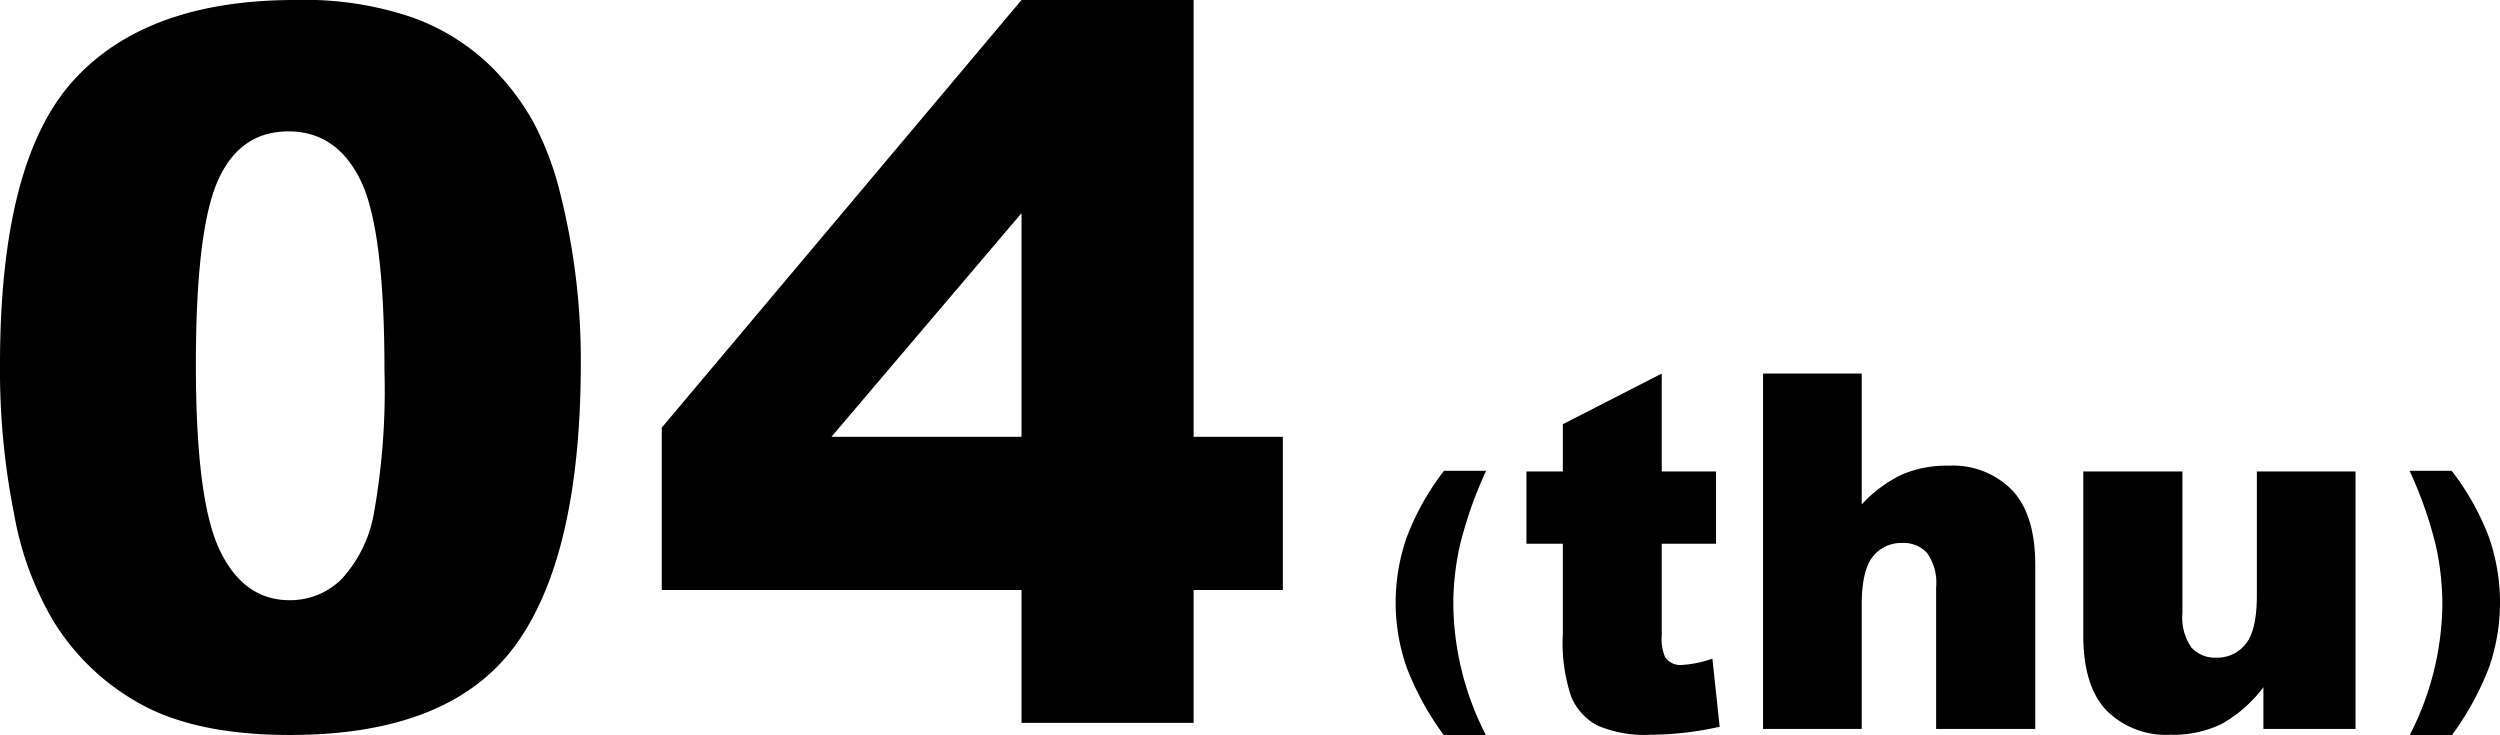
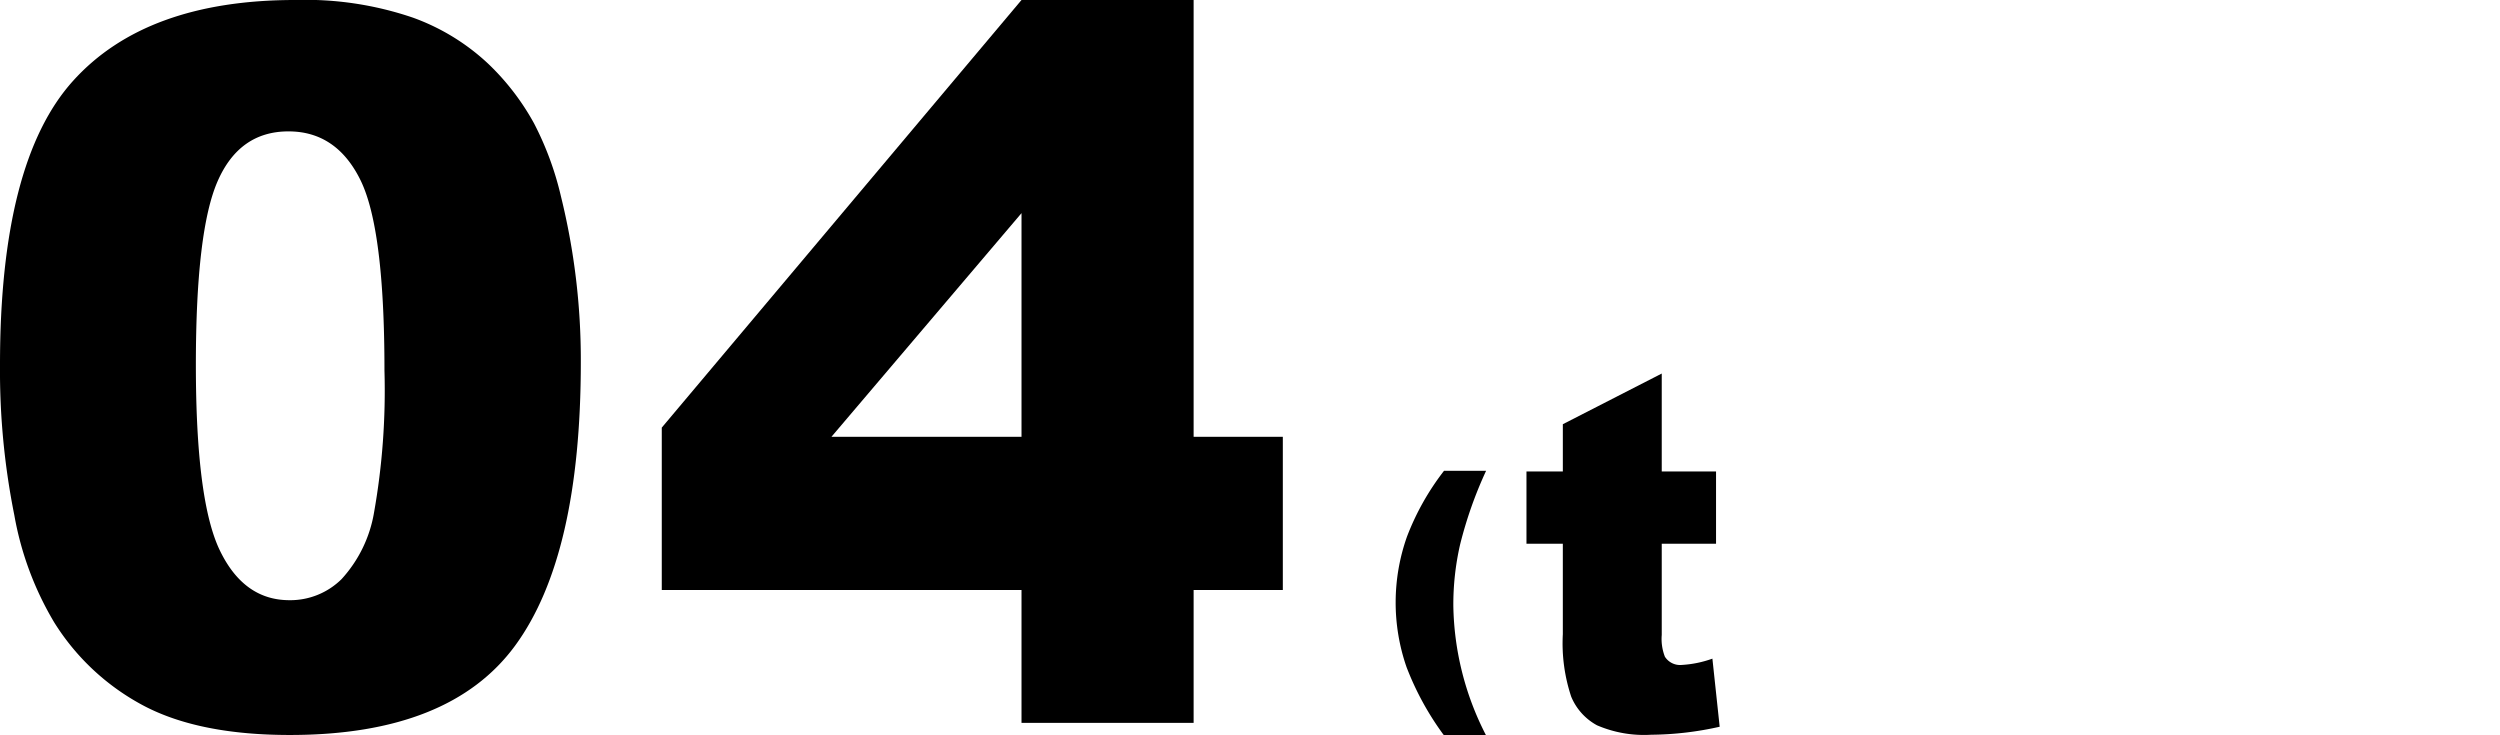
<svg xmlns="http://www.w3.org/2000/svg" width="233.284" height="68.624" viewBox="0 0 233.284 68.624">
  <title>week_04</title>
  <path d="M155.063,34.857v9.139h5.067v6.741H155.063v8.511a4.576,4.576,0,0,0,.294,2.031,1.684,1.684,0,0,0,1.583.768,10.084,10.084,0,0,0,2.85-.587l.679,6.355a29.973,29.973,0,0,1-6.379.746,11.096,11.096,0,0,1-5.067-.881,5.38,5.38,0,0,1-2.41-2.677,15.771,15.771,0,0,1-.78-5.817V50.737h-3.393v-6.741H145.834V39.585Z" />
-   <path d="M164.518,34.857h9.206V47.072a12.429,12.429,0,0,1,3.732-2.782,10.598,10.598,0,0,1,4.388-.837,7.754,7.754,0,0,1,5.916,2.285q2.158,2.285,2.159,7.012V68.018h-9.252V54.808a4.807,4.807,0,0,0-.837-3.201,2.987,2.987,0,0,0-2.352-.939,3.345,3.345,0,0,0-2.714,1.267q-1.04,1.267-1.041,4.547V68.018h-9.206Z" />
-   <path d="M219.803,68.018h-8.596V64.128a12.667,12.667,0,0,1-3.88,3.416,10.319,10.319,0,0,1-4.806,1.018A7.831,7.831,0,0,1,196.56,66.288q-2.16-2.273-2.161-7.001v-15.291h9.253V57.206a4.857,4.857,0,0,0,.835,3.212,2.971,2.971,0,0,0,2.353.95,3.356,3.356,0,0,0,2.704-1.267q1.052-1.267,1.051-4.547V43.996h9.208Z" />
  <path d="M0,34.02Q0,15.11,6.81,7.555,13.619 0,27.551,0A31.033,31.033,0,0,1,38.544,1.651,20.34,20.34,0,0,1,45.557,5.949a22.909,22.909,0,0,1,4.277,5.564,29.002,29.002,0,0,1,2.509,6.809A63.562,63.562,0,0,1,54.198,33.794q0,18.051-6.107,26.42T27.053,68.584q-8.369,0-13.527-2.669a21.902,21.902,0,0,1-8.46-7.826A29.487,29.487,0,0,1,1.336,48.067,68.489,68.489,0,0,1,0,34.02Zm18.277.045q0,12.667,2.241,17.304,2.239,4.637,6.49,4.637A6.807,6.807,0,0,0,31.873,54.039a12.206,12.206,0,0,0,3.031-6.22,65.167,65.167,0,0,0,.971-13.255q0-13.21-2.238-17.757Q31.398,12.26,26.918,12.26q-4.569,0-6.605,4.637Q18.277,21.534,18.277,34.066Z" />
  <path d="M95.321,55.057H61.752V39.902L95.321,0h16.06V40.761h8.324V55.057h-8.324V67.453H95.321Zm0-14.296V19.889l-17.737,20.872Z" />
  <path d="M134.746,43.933h3.927a38.341,38.341,0,0,0-2.428,6.888,25.049,25.049,0,0,0-.629,5.729,27.219,27.219,0,0,0,3.057,12.075h-3.927a26.899,26.899,0,0,1-3.502-6.389,18.401,18.401,0,0,1,.051-12.173A23.987,23.987,0,0,1,134.746,43.933Z" />
-   <path d="M232.226,50.062a18.45,18.45,0,0,1,.051,12.173,27.105,27.105,0,0,1-3.5,6.389h-3.931a27.222,27.222,0,0,0,3.058-12.075,25.135,25.135,0,0,0-.629-5.729,38.118,38.118,0,0,0-2.429-6.888h3.931A24.115,24.115,0,0,1,232.226,50.062Z" />
</svg>